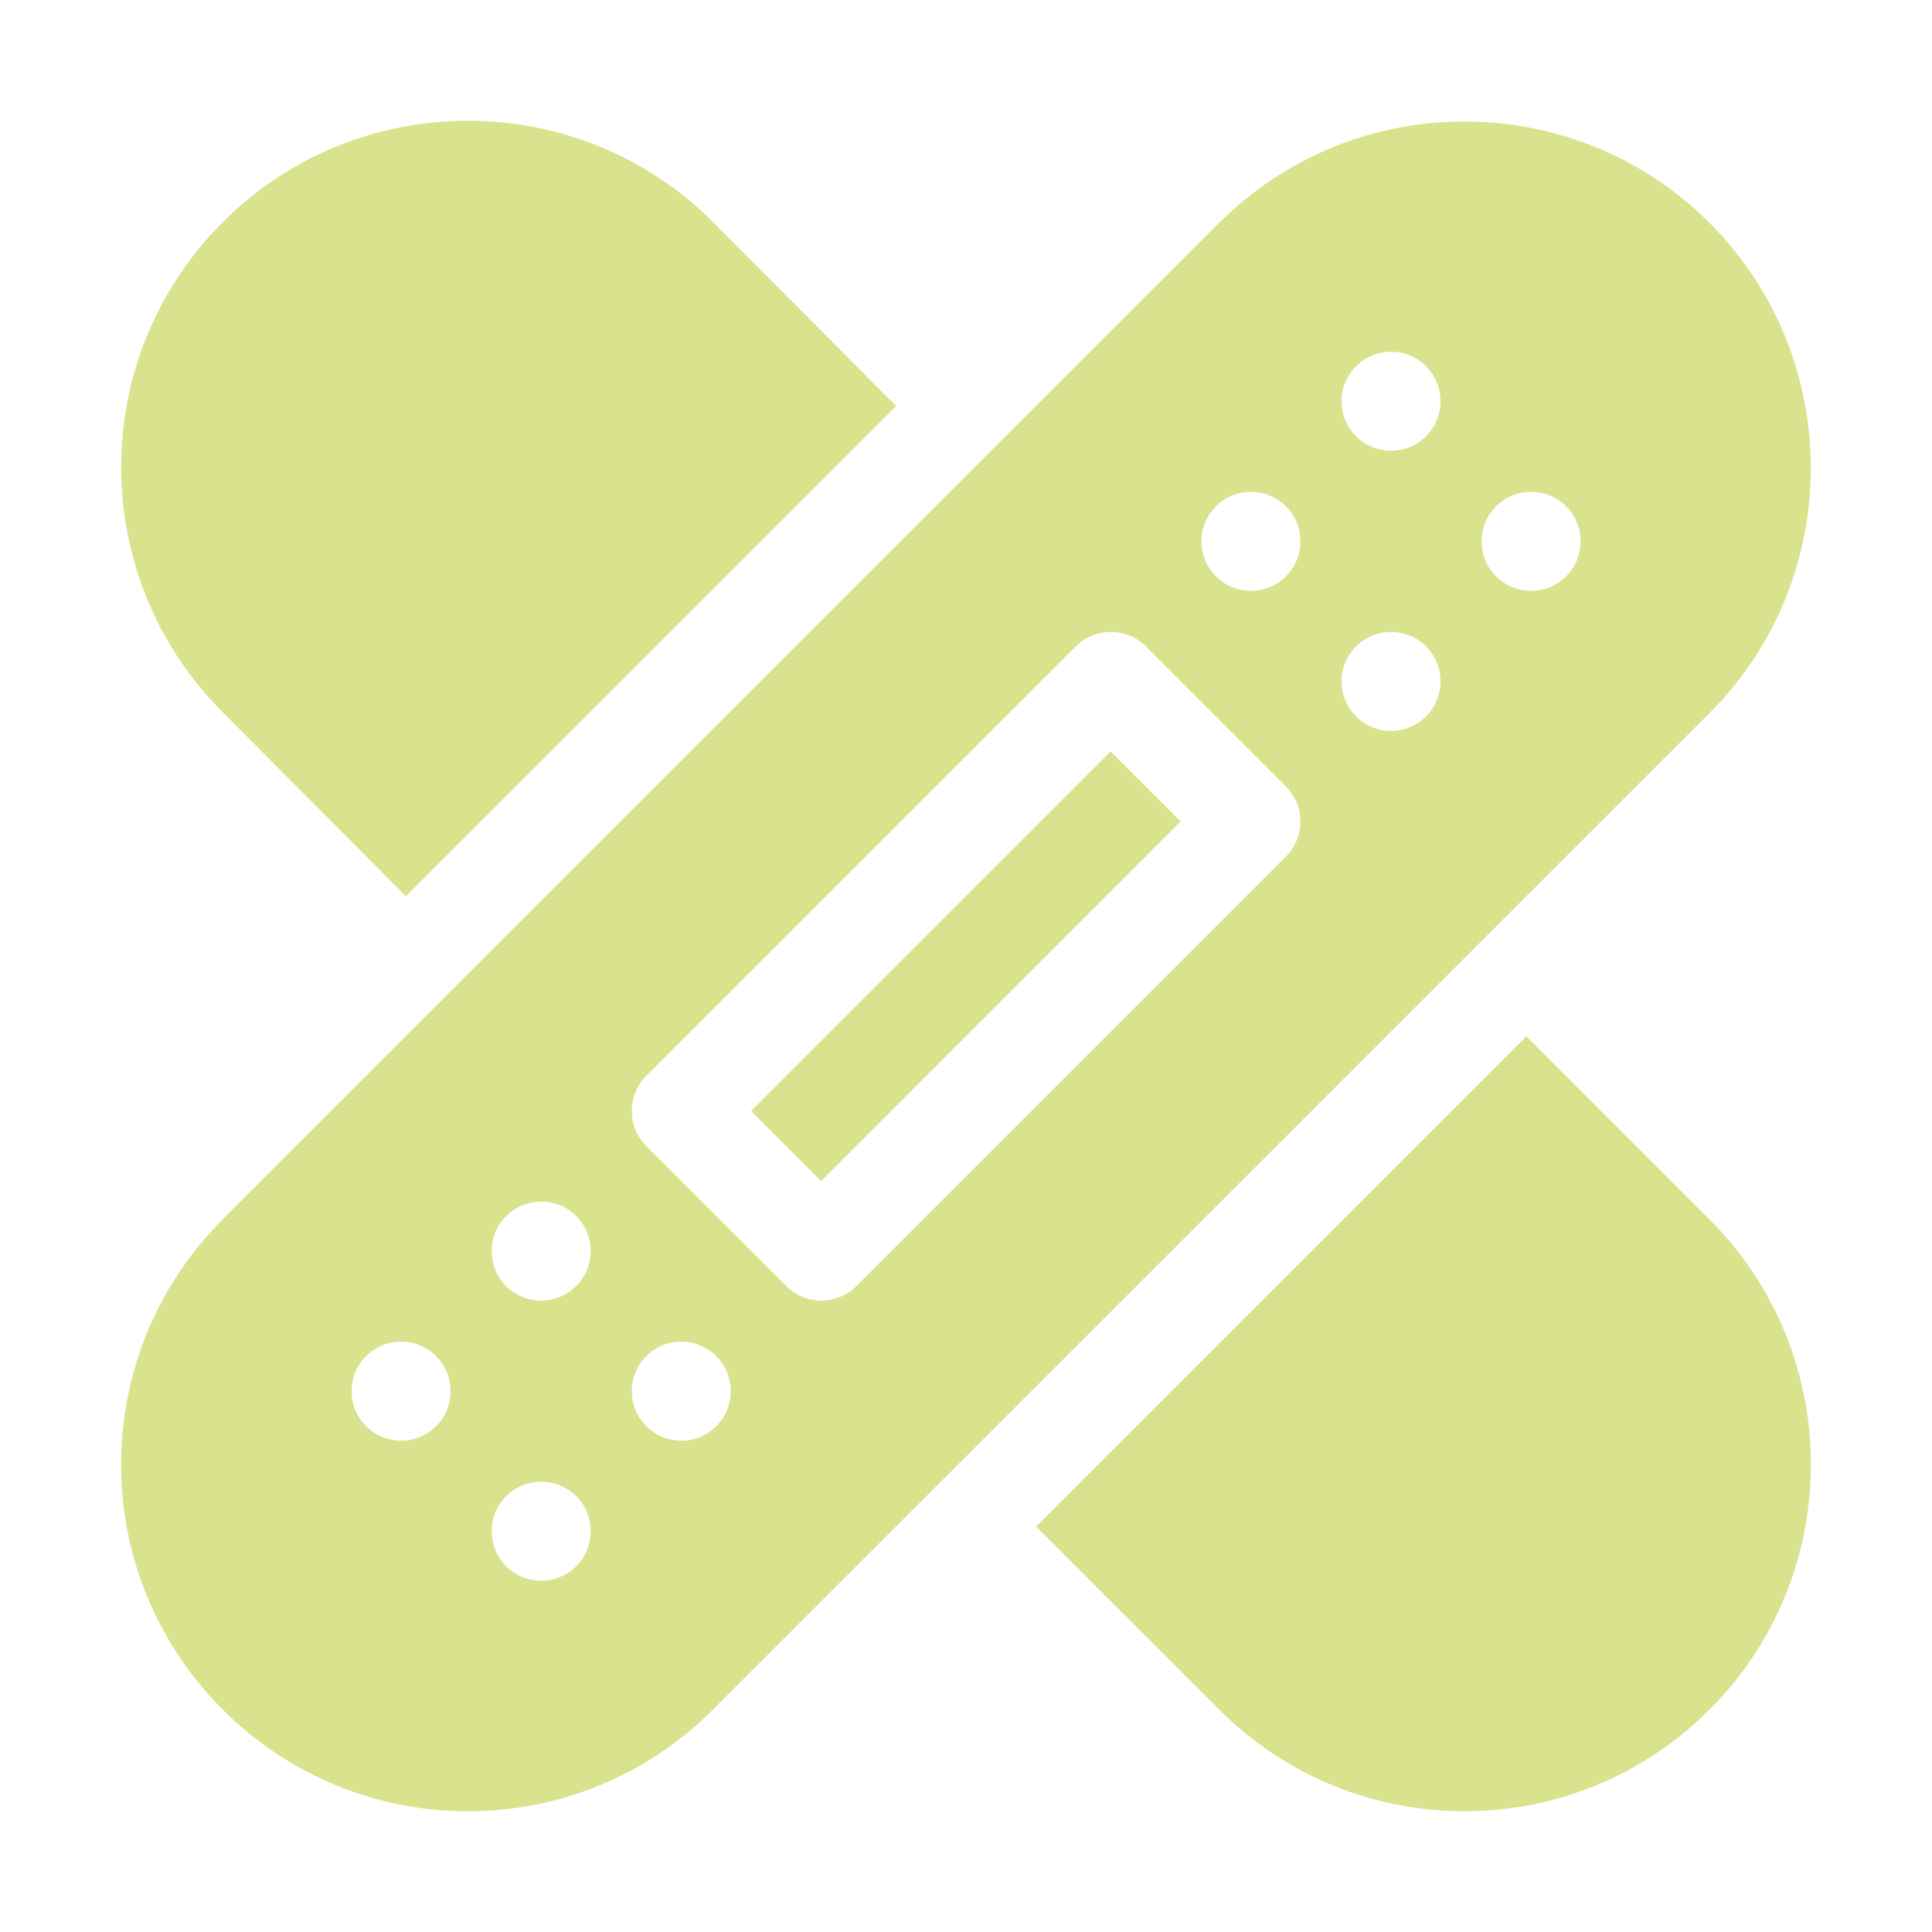
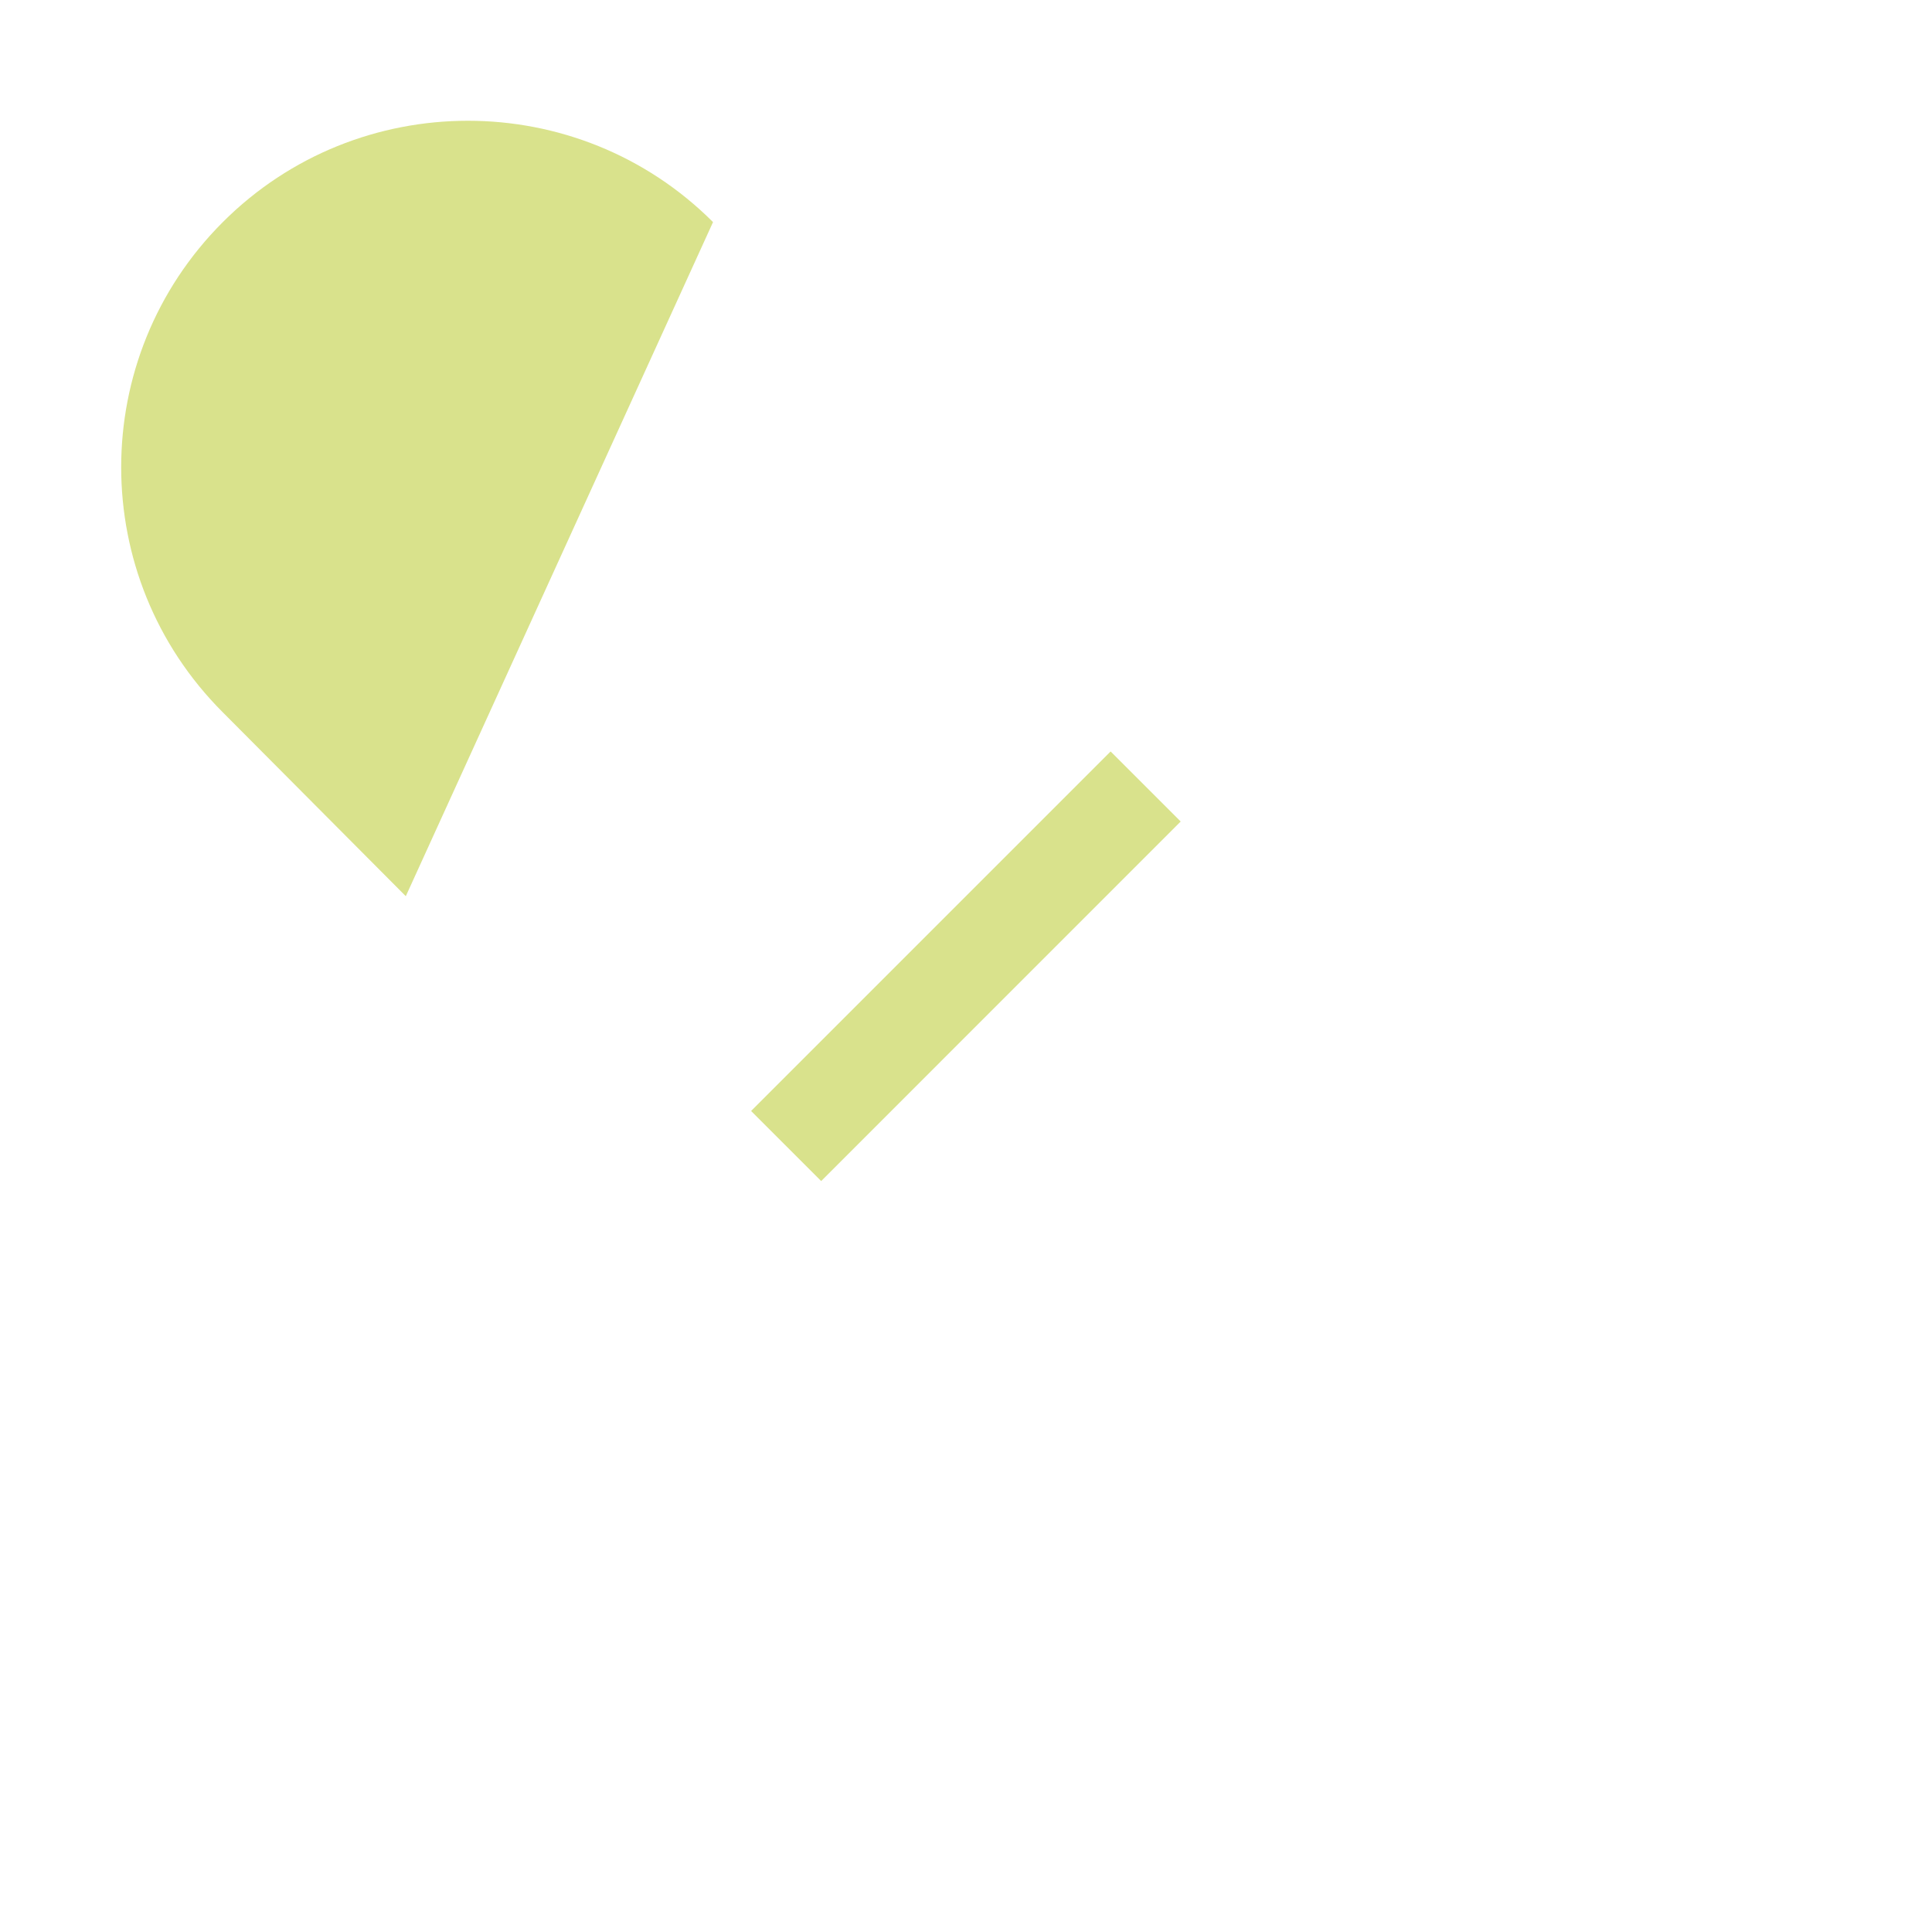
<svg xmlns="http://www.w3.org/2000/svg" width="48" height="48" viewBox="0 0 48 48" fill="none">
  <path d="M18.661 27.602L27.593 18.67L29.334 20.41L20.402 29.343L18.661 27.602Z" fill="#D9E28C" />
-   <path d="M17.713 42.475L42.472 17.717C45.829 14.36 45.829 8.895 42.472 5.537C39.114 2.181 33.65 2.178 30.292 5.537L5.534 30.296C2.166 33.661 2.168 39.109 5.534 42.475C8.901 45.841 14.348 45.842 17.713 42.475ZM37.169 12.579C37.65 12.099 38.429 12.099 38.91 12.579C39.39 13.06 39.39 13.839 38.91 14.319C38.429 14.8 37.65 14.8 37.169 14.319C36.689 13.839 36.689 13.06 37.169 12.579ZM17.796 35.433C17.315 35.914 16.536 35.914 16.056 35.433C15.575 34.953 15.575 34.173 16.056 33.693C16.536 33.212 17.315 33.212 17.796 33.693C18.276 34.173 18.276 34.953 17.796 35.433ZM33.69 9.099C34.17 8.618 34.949 8.618 35.43 9.099C35.91 9.579 35.91 10.358 35.43 10.839C34.949 11.32 34.17 11.32 33.69 10.839C33.209 10.358 33.209 9.579 33.69 9.099ZM33.69 16.059C34.17 15.579 34.949 15.579 35.43 16.059C35.91 16.54 35.91 17.319 35.43 17.799C34.949 18.28 34.17 18.28 33.69 17.799C33.209 17.319 33.209 16.54 33.69 16.059ZM30.209 12.579C30.69 12.099 31.469 12.099 31.95 12.579C32.43 13.06 32.43 13.839 31.95 14.319C31.469 14.8 30.69 14.8 30.209 14.319C29.729 13.839 29.729 13.06 30.209 12.579ZM16.055 26.733L26.729 16.059C27.209 15.578 27.988 15.578 28.469 16.059L31.95 19.54C32.43 20.021 32.43 20.799 31.95 21.28L21.276 31.953C20.796 32.434 20.017 32.434 19.536 31.953L16.055 28.473C15.575 27.992 15.575 27.213 16.055 26.733ZM12.576 30.213C13.056 29.732 13.835 29.732 14.316 30.213C14.796 30.693 14.796 31.472 14.316 31.953C13.835 32.434 13.056 32.434 12.576 31.953C12.095 31.472 12.095 30.693 12.576 30.213ZM12.576 37.173C13.056 36.693 13.835 36.693 14.316 37.173C14.796 37.654 14.796 38.433 14.316 38.913C13.835 39.394 13.056 39.394 12.576 38.913C12.095 38.433 12.095 37.654 12.576 37.173ZM9.095 33.693C9.576 33.212 10.355 33.212 10.835 33.693C11.316 34.173 11.316 34.953 10.835 35.433C10.355 35.914 9.576 35.914 9.095 35.433C8.615 34.953 8.615 34.173 9.095 33.693Z" fill="#D9E28C" />
-   <path d="M42.472 30.296L37.923 25.746L25.742 37.926L30.292 42.475C33.657 45.842 39.105 45.842 42.472 42.475C45.831 39.118 45.831 33.653 42.472 30.296Z" fill="#D9E28C" />
-   <path d="M5.536 5.518C2.169 8.884 2.169 14.333 5.536 17.698L10.082 22.266L22.263 10.086L17.715 5.518C14.358 2.161 8.893 2.161 5.536 5.518Z" fill="#D9E28C" />
+   <path d="M5.536 5.518C2.169 8.884 2.169 14.333 5.536 17.698L10.082 22.266L17.715 5.518C14.358 2.161 8.893 2.161 5.536 5.518Z" fill="#D9E28C" />
</svg>